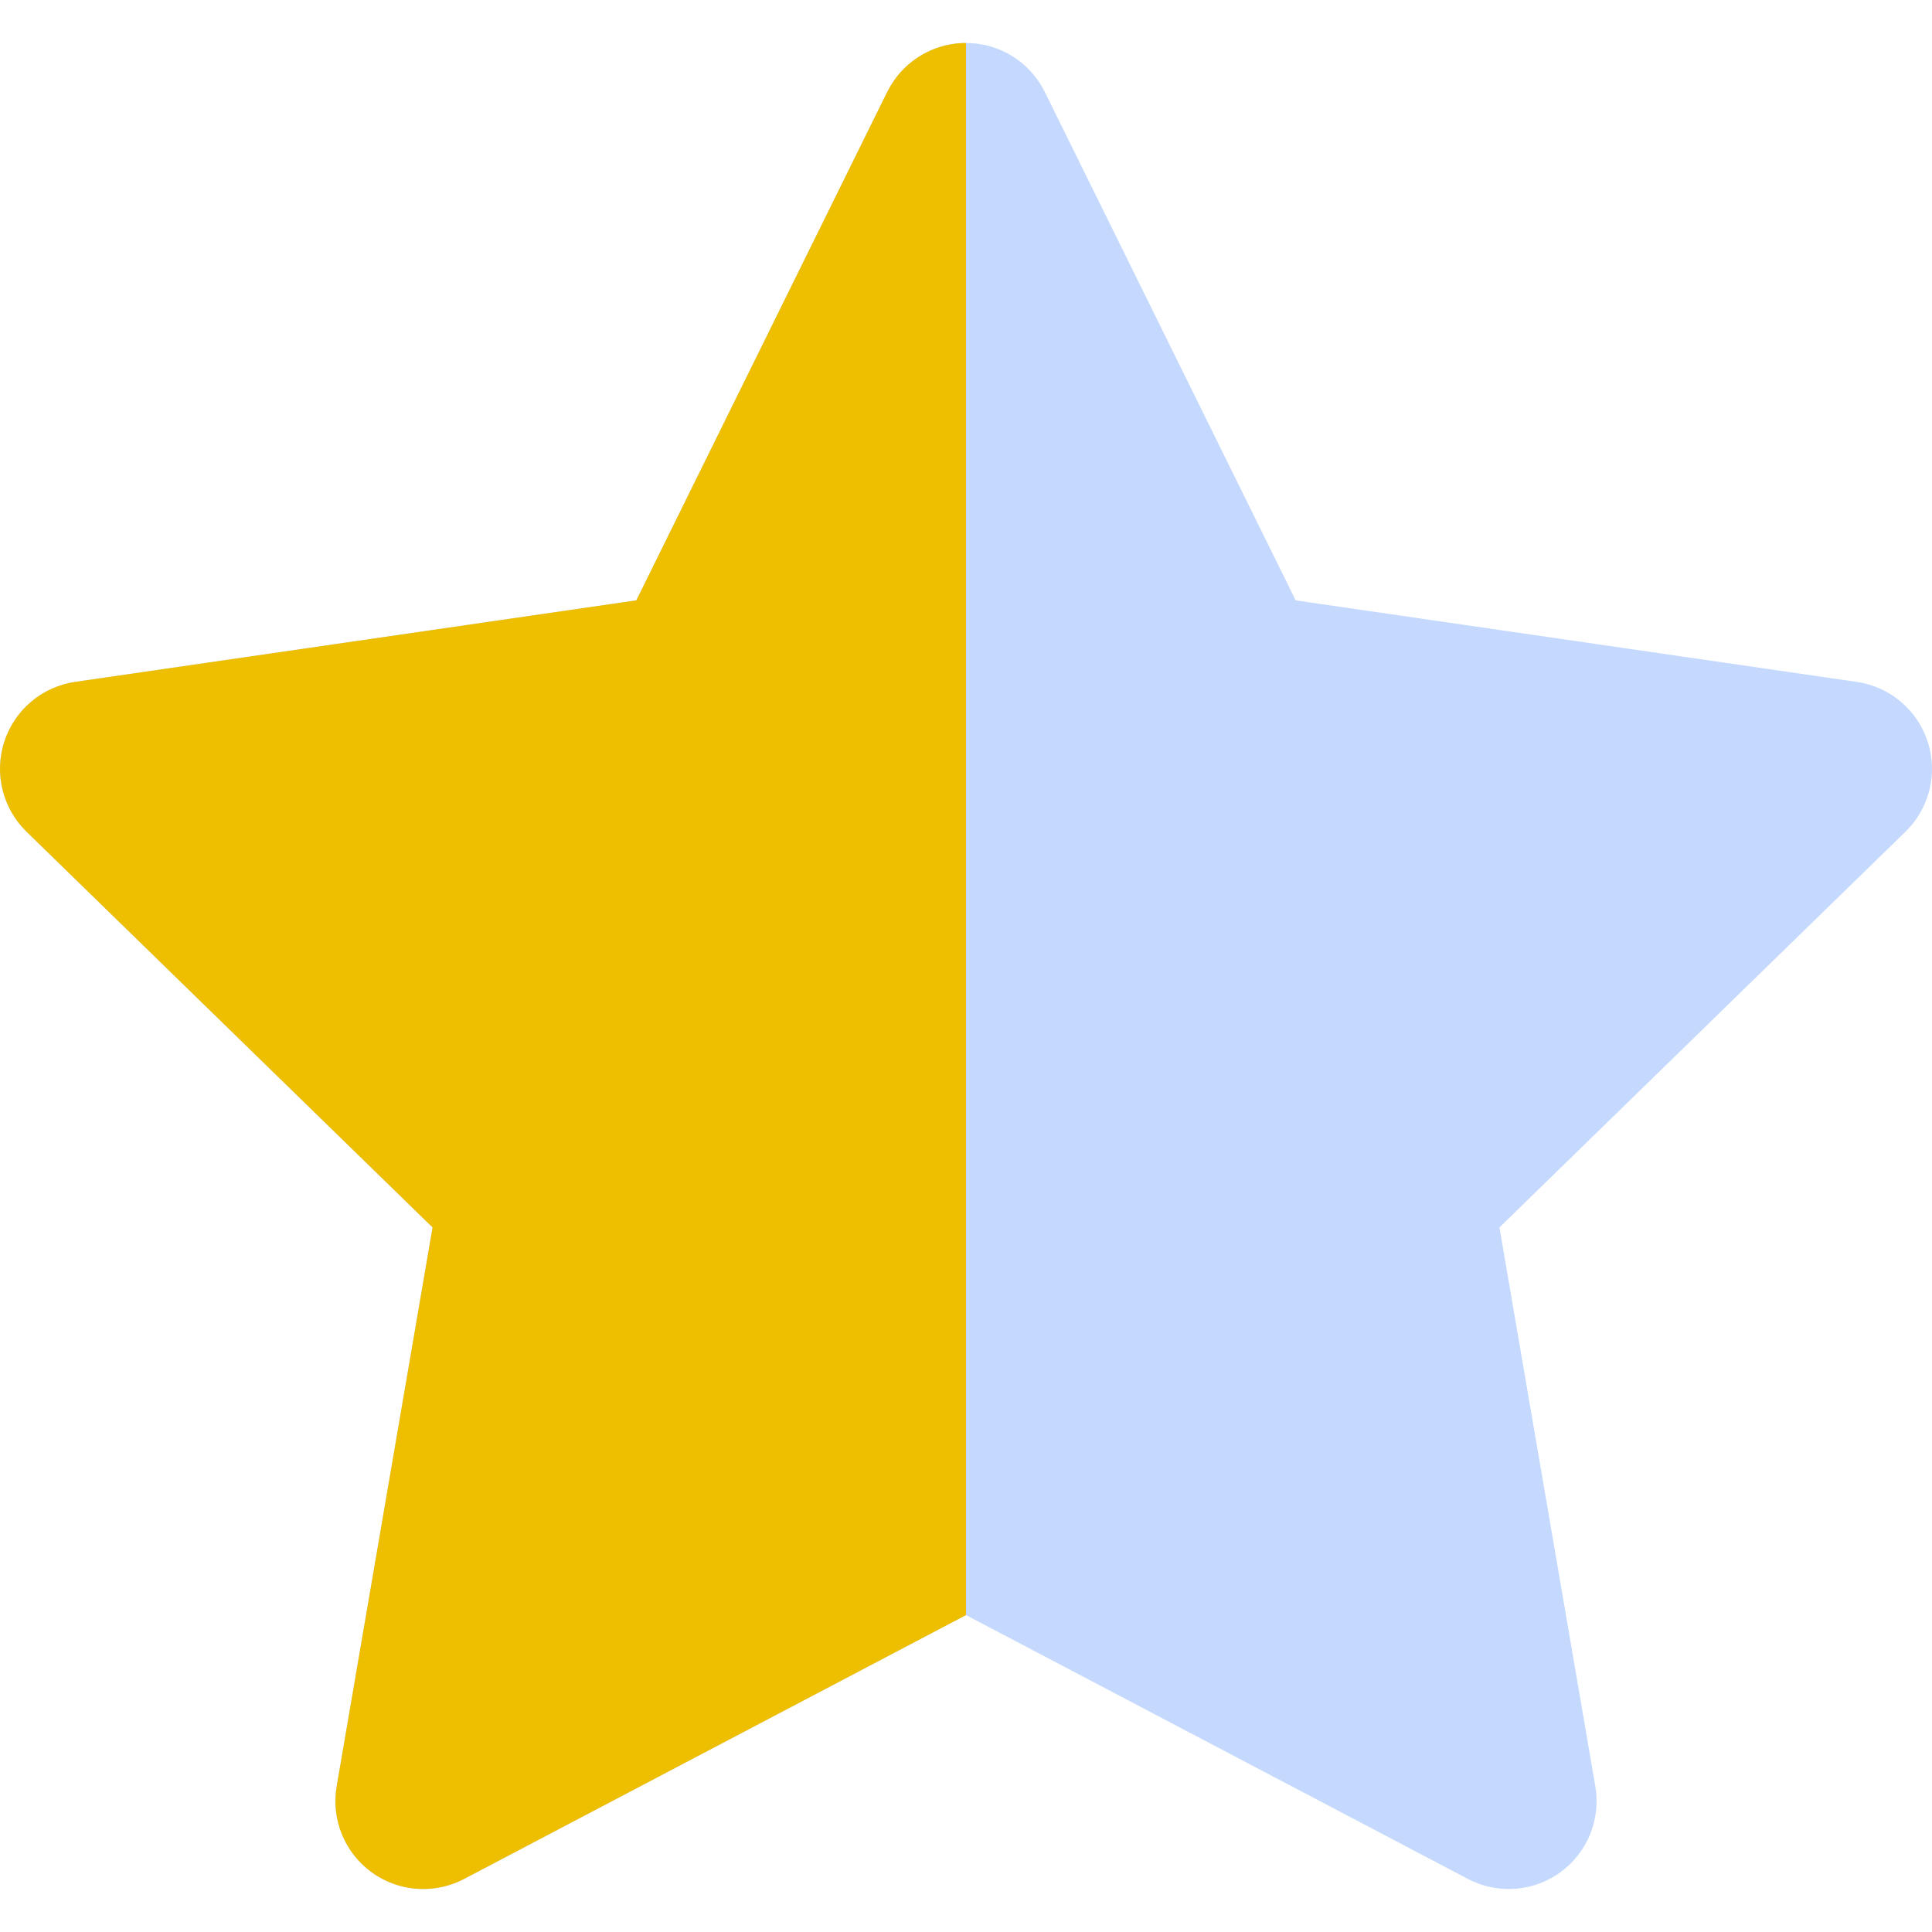
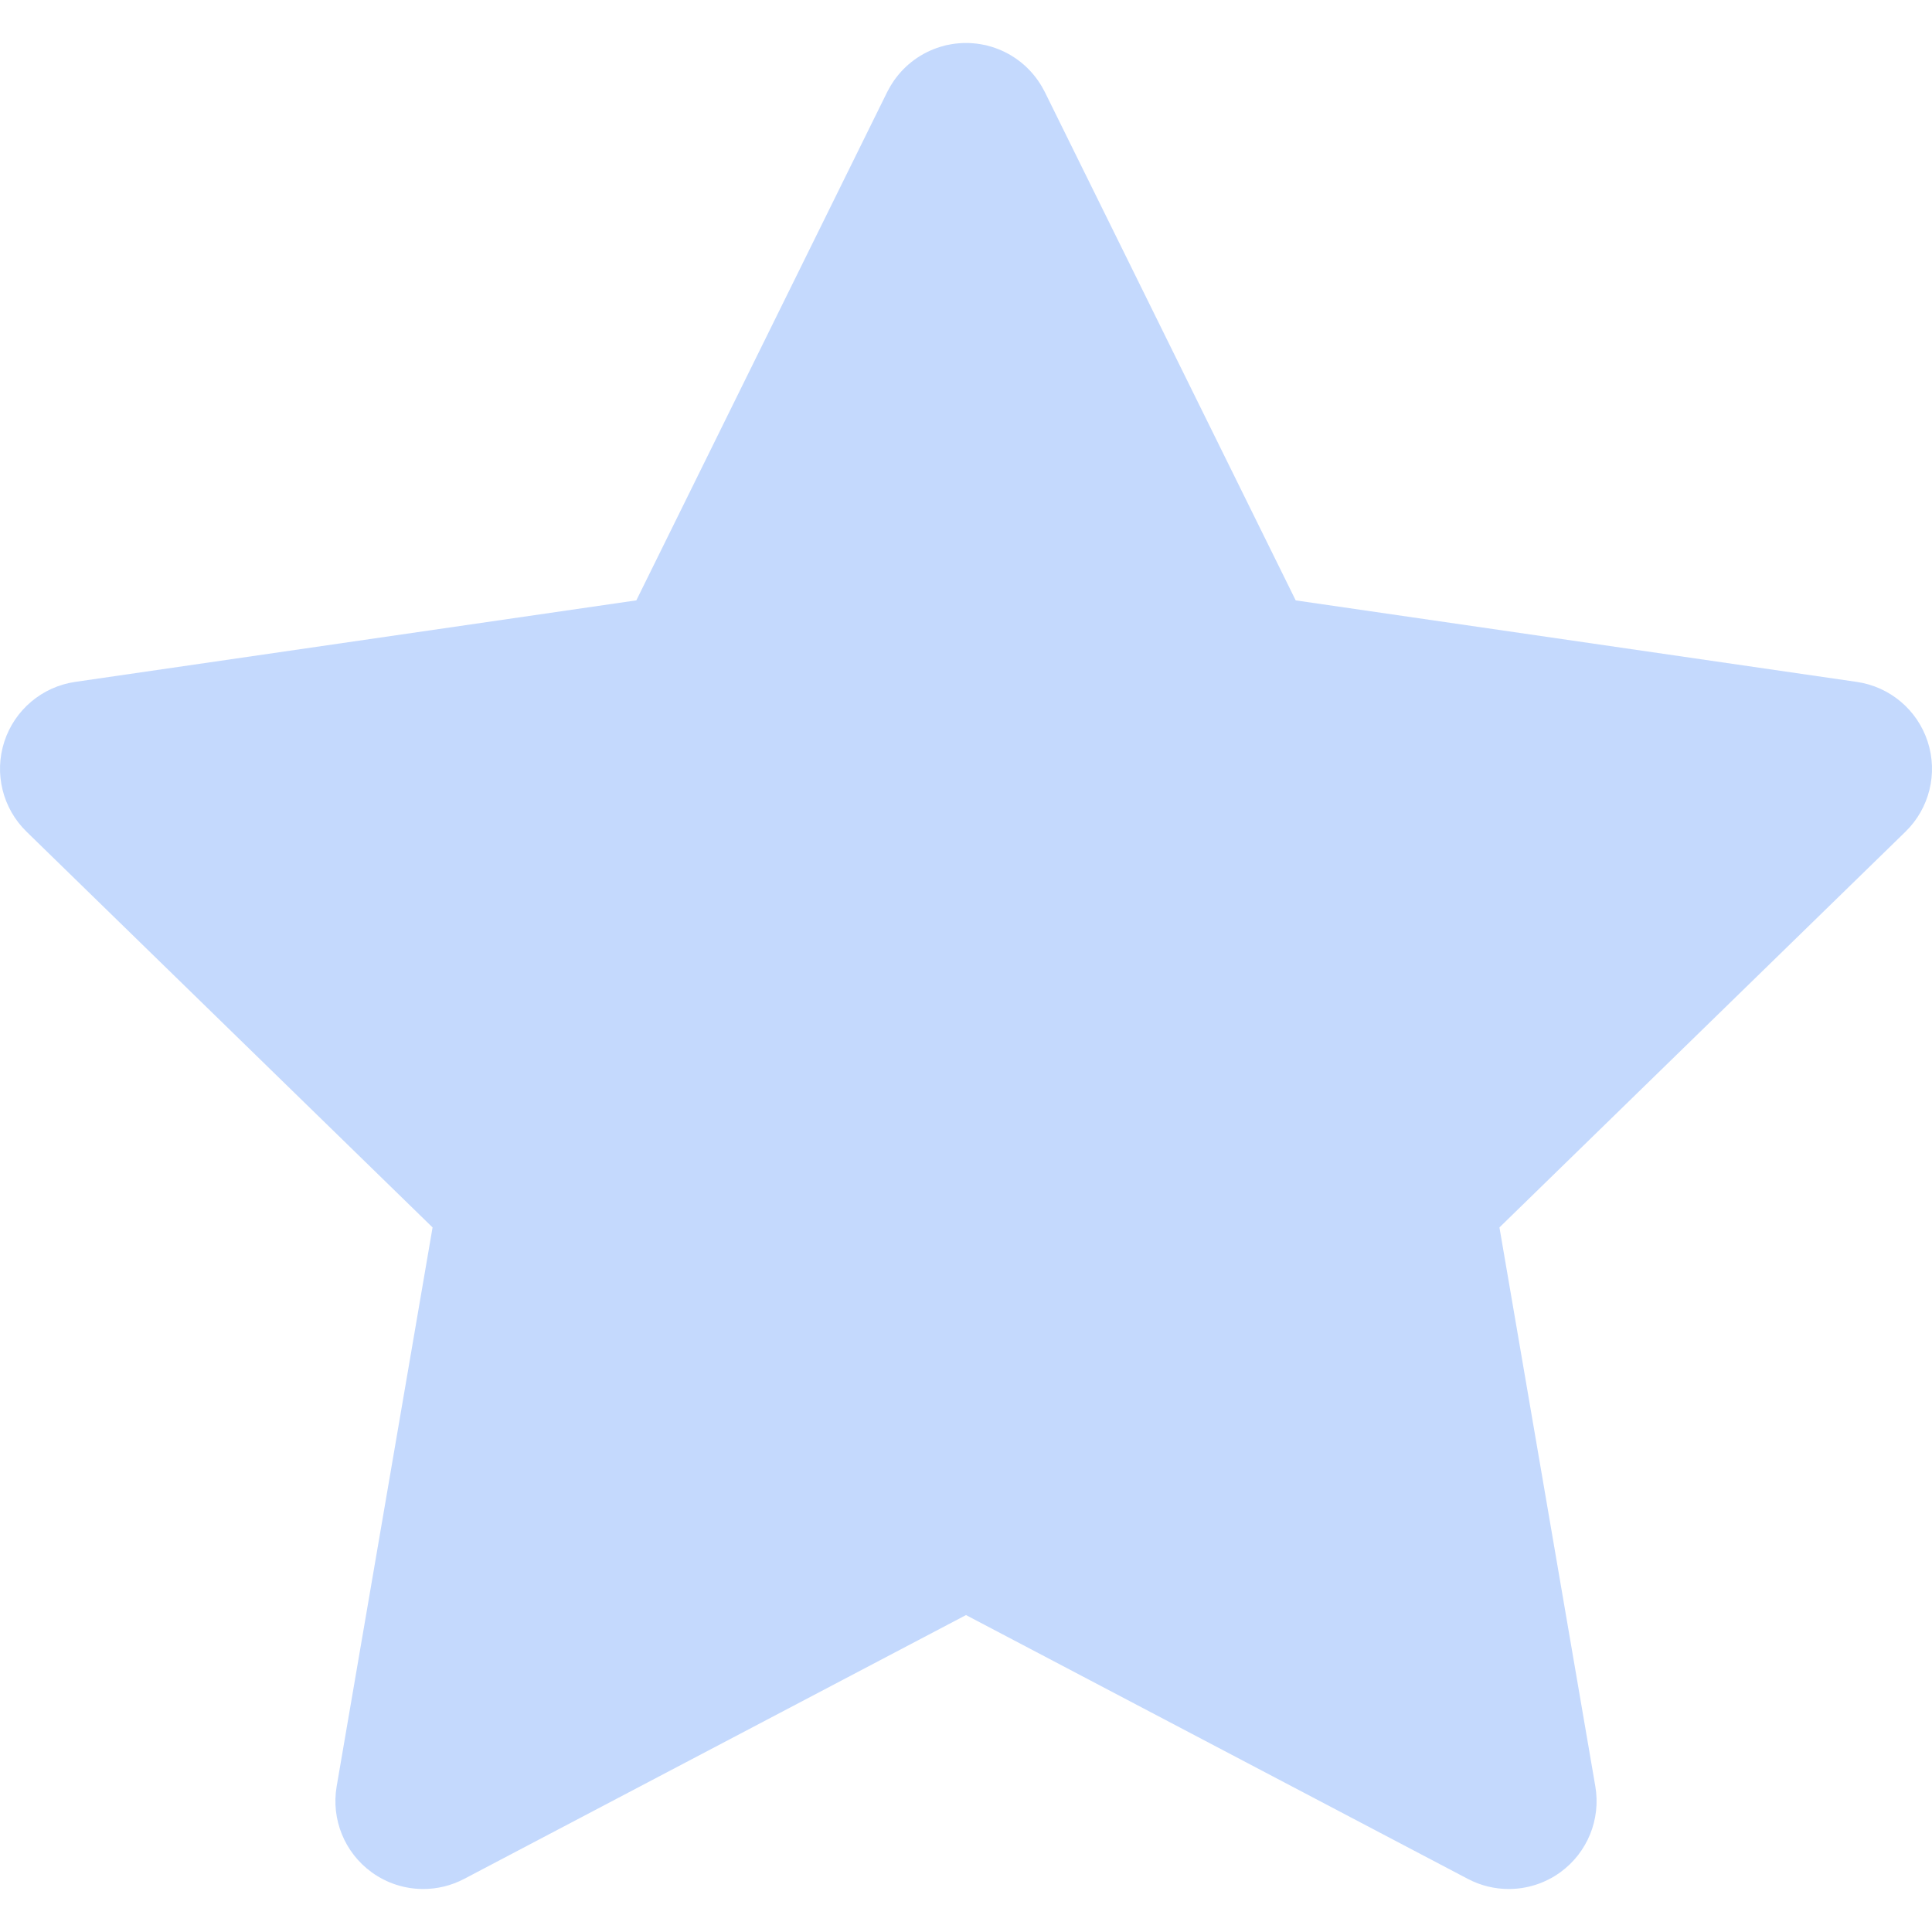
<svg xmlns="http://www.w3.org/2000/svg" height="800px" width="800px" version="1.1" id="Layer_1" viewBox="0 0 512.001 512.001" xml:space="preserve">
  <path style="fill:#C4D9FD;" d="M510.861,196.553c-2.737-8.426-10.021-14.568-18.791-15.842l-148.695-21.604l-66.5-134.753  c-0.073-0.147-0.161-0.286-0.236-0.43c-0.169-0.326-0.343-0.647-0.526-0.962c-0.155-0.265-0.313-0.526-0.48-0.785  c-0.178-0.281-0.362-0.557-0.551-0.829c-0.189-0.272-0.383-0.538-0.583-0.801c-0.188-0.245-0.379-0.486-0.576-0.723  c-0.219-0.262-0.439-0.521-0.67-0.776c-0.203-0.227-0.413-0.445-0.624-0.663c-0.233-0.239-0.473-0.476-0.718-0.706  c-0.231-0.216-0.467-0.425-0.704-0.632c-0.241-0.208-0.486-0.413-0.736-0.611c-0.262-0.208-0.531-0.41-0.801-0.605  c-0.242-0.175-0.489-0.349-0.737-0.517c-0.292-0.196-0.59-0.382-0.889-0.563c-0.247-0.149-0.495-0.295-0.748-0.436  c-0.31-0.172-0.622-0.335-0.94-0.493c-0.265-0.13-0.534-0.259-0.804-0.382c-0.31-0.14-0.624-0.272-0.94-0.397  c-0.299-0.119-0.604-0.233-0.909-0.34c-0.295-0.104-0.594-0.202-0.894-0.295c-0.343-0.104-0.687-0.2-1.037-0.29  c-0.163-0.04-0.318-0.096-0.483-0.133c-0.121-0.028-0.242-0.042-0.363-0.068c-0.366-0.079-0.736-0.147-1.103-0.208  c-0.282-0.047-0.563-0.095-0.849-0.13c-0.358-0.047-0.712-0.079-1.069-0.109c-0.303-0.025-0.607-0.05-0.911-0.064  c-0.332-0.014-0.663-0.016-0.993-0.016c0,0,0,0-0.002,0c-0.332,0-0.663,0.002-0.995,0.016c-0.304,0.014-0.607,0.037-0.908,0.064  c-0.358,0.029-0.718,0.062-1.077,0.109c-0.279,0.036-0.554,0.082-0.832,0.127c-0.376,0.064-0.753,0.132-1.13,0.214  c-0.116,0.025-0.231,0.037-0.348,0.065c-0.155,0.036-0.303,0.088-0.458,0.129c-0.366,0.093-0.728,0.194-1.085,0.303  c-0.284,0.087-0.563,0.18-0.843,0.276c-0.326,0.113-0.649,0.234-0.967,0.362c-0.295,0.119-0.59,0.242-0.881,0.374  c-0.292,0.13-0.579,0.268-0.864,0.41c-0.296,0.149-0.591,0.301-0.88,0.461c-0.275,0.152-0.545,0.31-0.81,0.472  c-0.279,0.169-0.557,0.344-0.83,0.526c-0.268,0.178-0.531,0.365-0.791,0.554c-0.253,0.185-0.503,0.372-0.748,0.566  c-0.267,0.211-0.526,0.428-0.782,0.65c-0.223,0.194-0.445,0.391-0.664,0.594c-0.256,0.241-0.506,0.487-0.751,0.739  c-0.203,0.206-0.402,0.417-0.597,0.633c-0.236,0.261-0.464,0.528-0.687,0.798c-0.191,0.231-0.379,0.466-0.56,0.705  c-0.203,0.267-0.4,0.538-0.594,0.813c-0.186,0.27-0.369,0.545-0.546,0.824c-0.164,0.259-0.324,0.52-0.48,0.785  c-0.185,0.318-0.36,0.641-0.531,0.97c-0.076,0.143-0.16,0.279-0.233,0.424l-66.496,134.751l-148.7,21.604  c-8.769,1.274-16.055,7.416-18.791,15.842c-2.739,8.426-0.455,17.678,5.891,23.862l107.601,104.873L89.221,473.395  c-1.497,8.732,2.092,17.559,9.26,22.766c4.055,2.947,8.858,4.446,13.685,4.446c3.704,0,7.422-0.883,10.828-2.674l133.007-69.922  l133.005,69.922c3.405,1.791,7.124,2.674,10.828,2.674c4.826,0,9.63-1.499,13.685-4.446c7.168-5.208,10.757-14.033,9.26-22.766  l-25.409-148.112L504.972,220.41C511.315,214.231,513.6,204.981,510.861,196.553z" />
-   <path style="fill:#EEBF00;" d="M256,11.395c-0.332,0-0.663,0.002-0.995,0.016c-0.304,0.014-0.607,0.037-0.908,0.062  c-0.358,0.029-0.718,0.062-1.077,0.109c-0.279,0.036-0.554,0.082-0.832,0.127c-0.376,0.064-0.753,0.132-1.13,0.214  c-0.116,0.025-0.231,0.037-0.348,0.065c-0.155,0.036-0.303,0.088-0.458,0.127c-0.366,0.093-0.728,0.194-1.085,0.303  c-0.284,0.087-0.563,0.18-0.843,0.276c-0.326,0.113-0.649,0.234-0.967,0.362c-0.295,0.119-0.59,0.242-0.881,0.374  c-0.292,0.132-0.579,0.268-0.864,0.41c-0.296,0.149-0.591,0.301-0.88,0.461c-0.275,0.152-0.545,0.31-0.81,0.472  c-0.279,0.169-0.557,0.344-0.83,0.526c-0.268,0.178-0.531,0.365-0.791,0.554c-0.253,0.185-0.503,0.372-0.748,0.566  c-0.267,0.211-0.526,0.428-0.782,0.65c-0.223,0.194-0.445,0.393-0.664,0.594c-0.256,0.241-0.506,0.487-0.751,0.739  c-0.203,0.206-0.402,0.417-0.597,0.633c-0.236,0.261-0.464,0.528-0.687,0.798c-0.191,0.231-0.379,0.466-0.56,0.705  c-0.203,0.267-0.4,0.538-0.594,0.813c-0.186,0.27-0.369,0.545-0.546,0.824c-0.164,0.259-0.324,0.52-0.48,0.785  c-0.185,0.318-0.36,0.641-0.531,0.97c-0.076,0.143-0.161,0.279-0.233,0.425l-66.496,134.751l-148.7,21.604  c-8.769,1.274-16.055,7.416-18.791,15.842c-2.739,8.426-0.455,17.678,5.891,23.862l107.601,104.873L89.223,473.398  c-1.497,8.732,2.092,17.559,9.26,22.766c4.055,2.947,8.858,4.446,13.685,4.446c3.704,0,7.422-0.883,10.828-2.674l133.007-69.922  V11.395C256.001,11.395,256.001,11.395,256,11.395z" />
</svg>